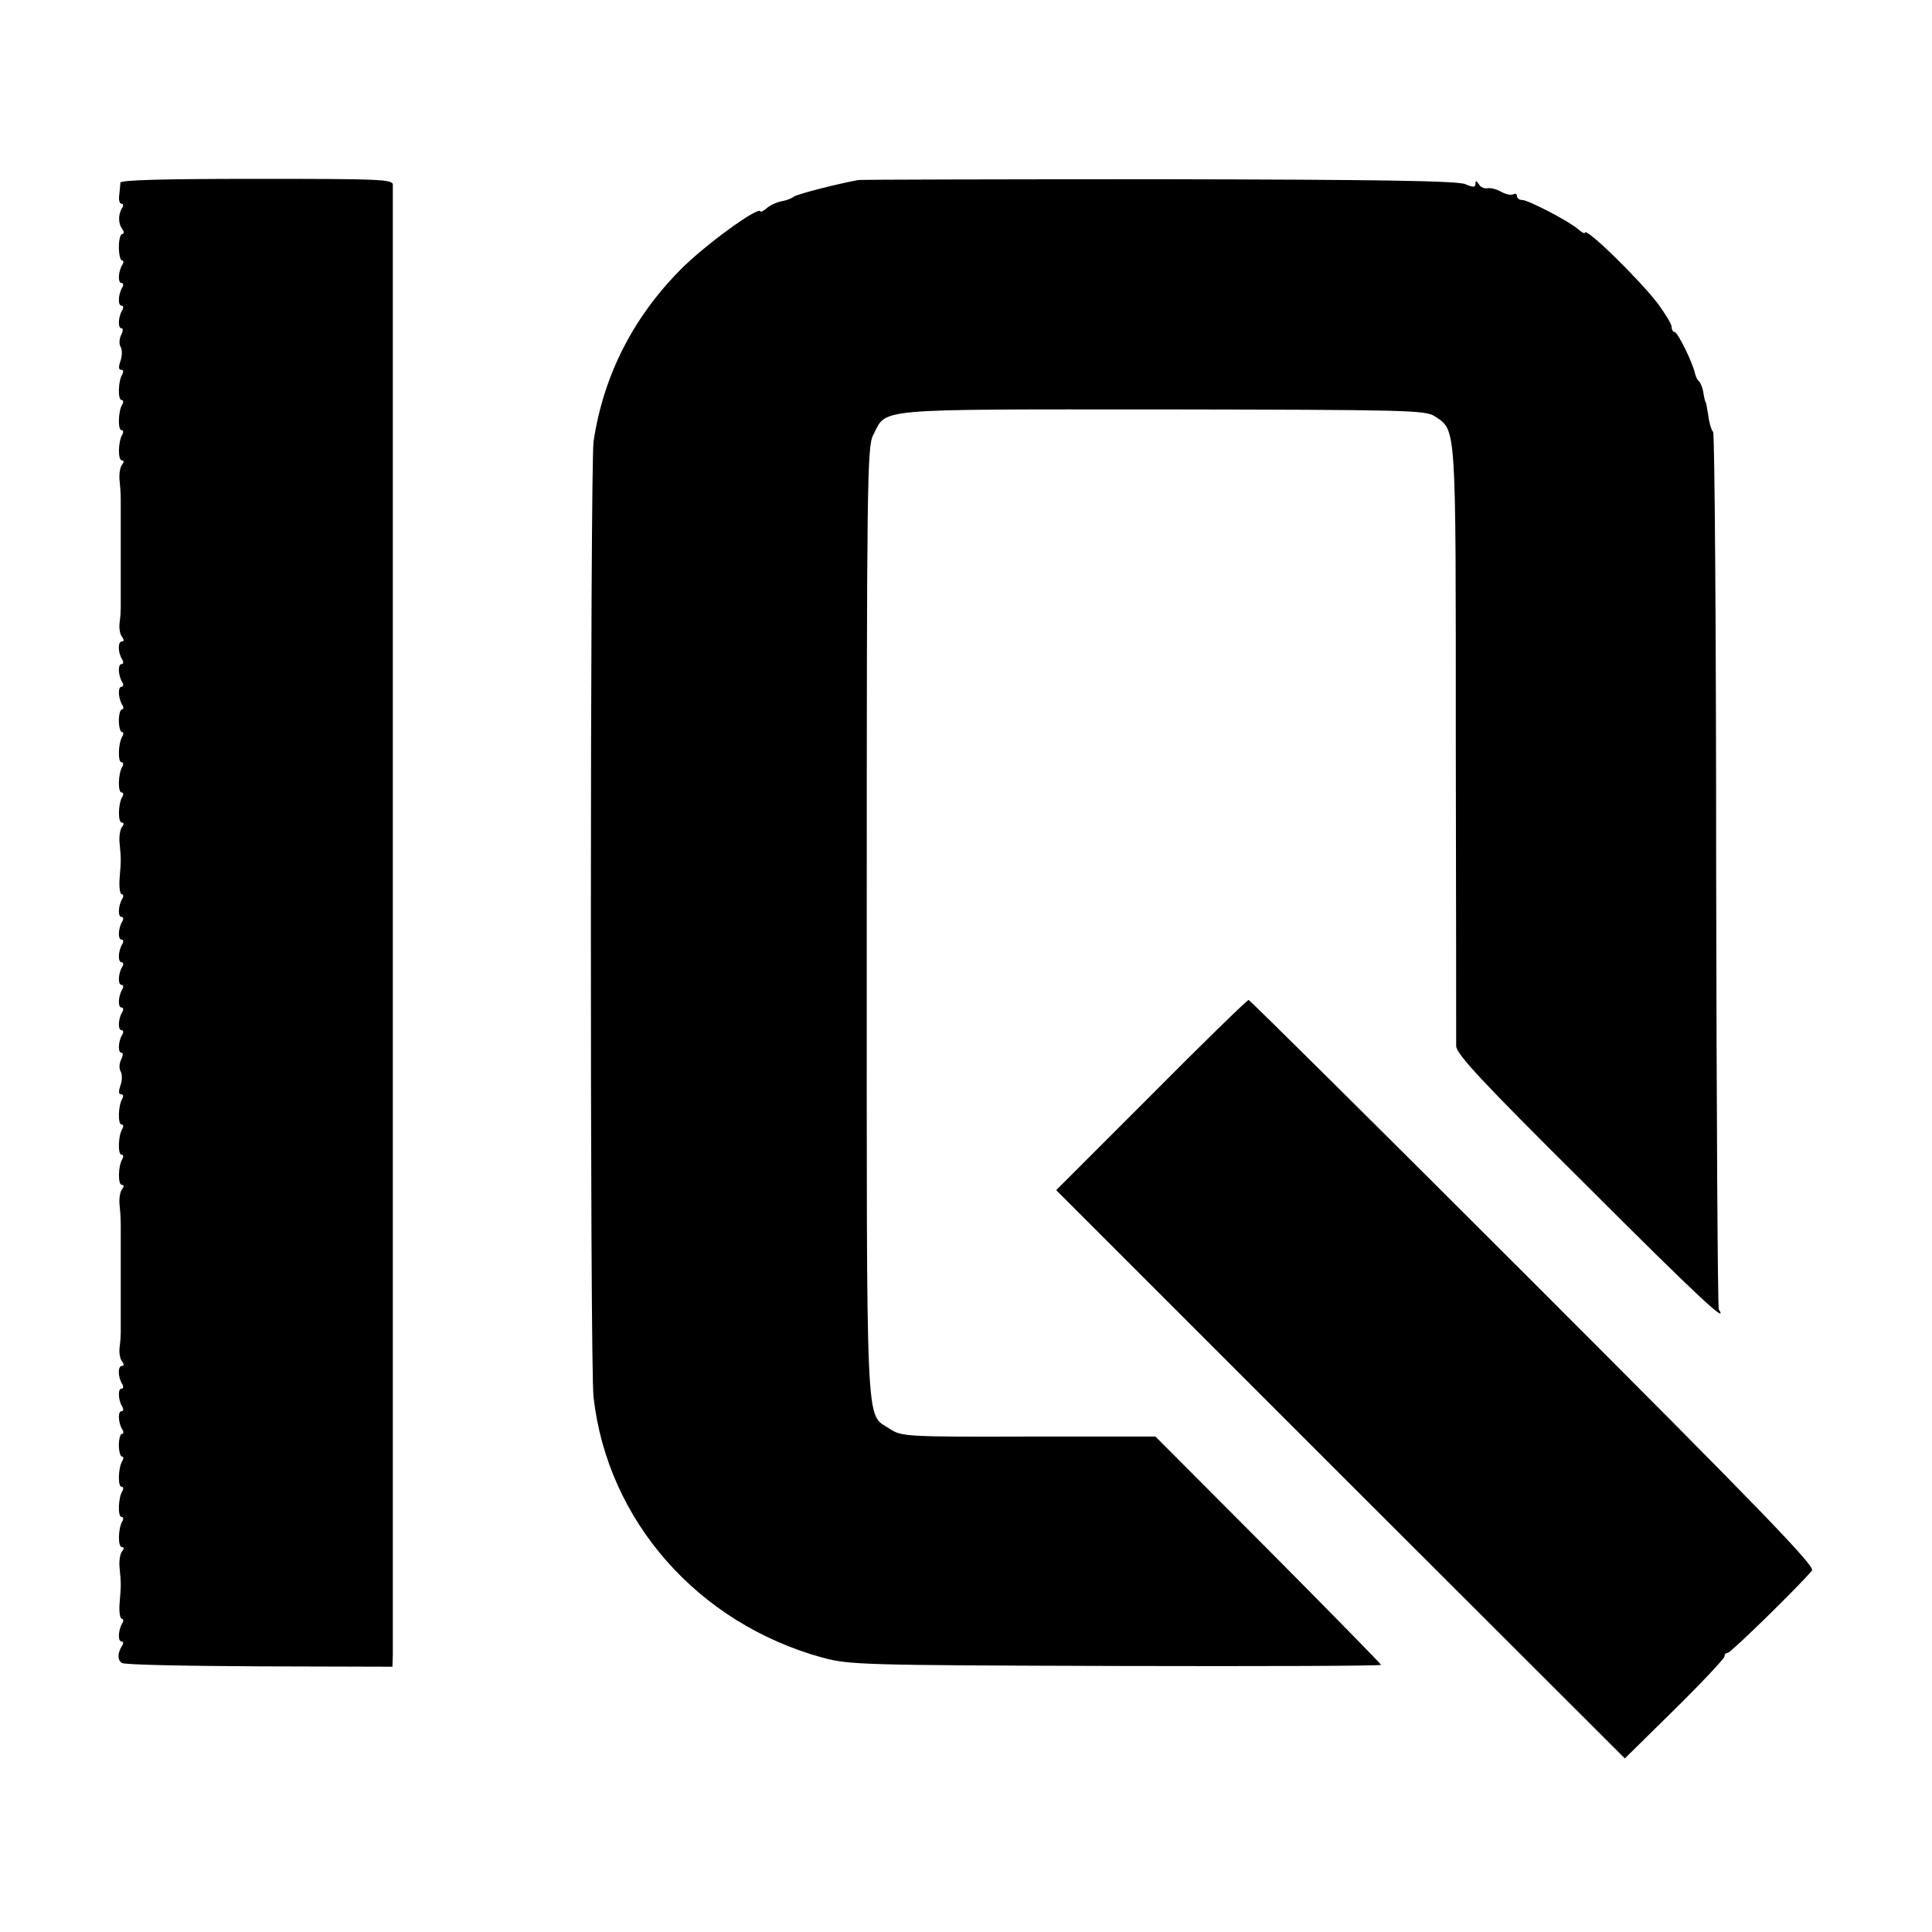
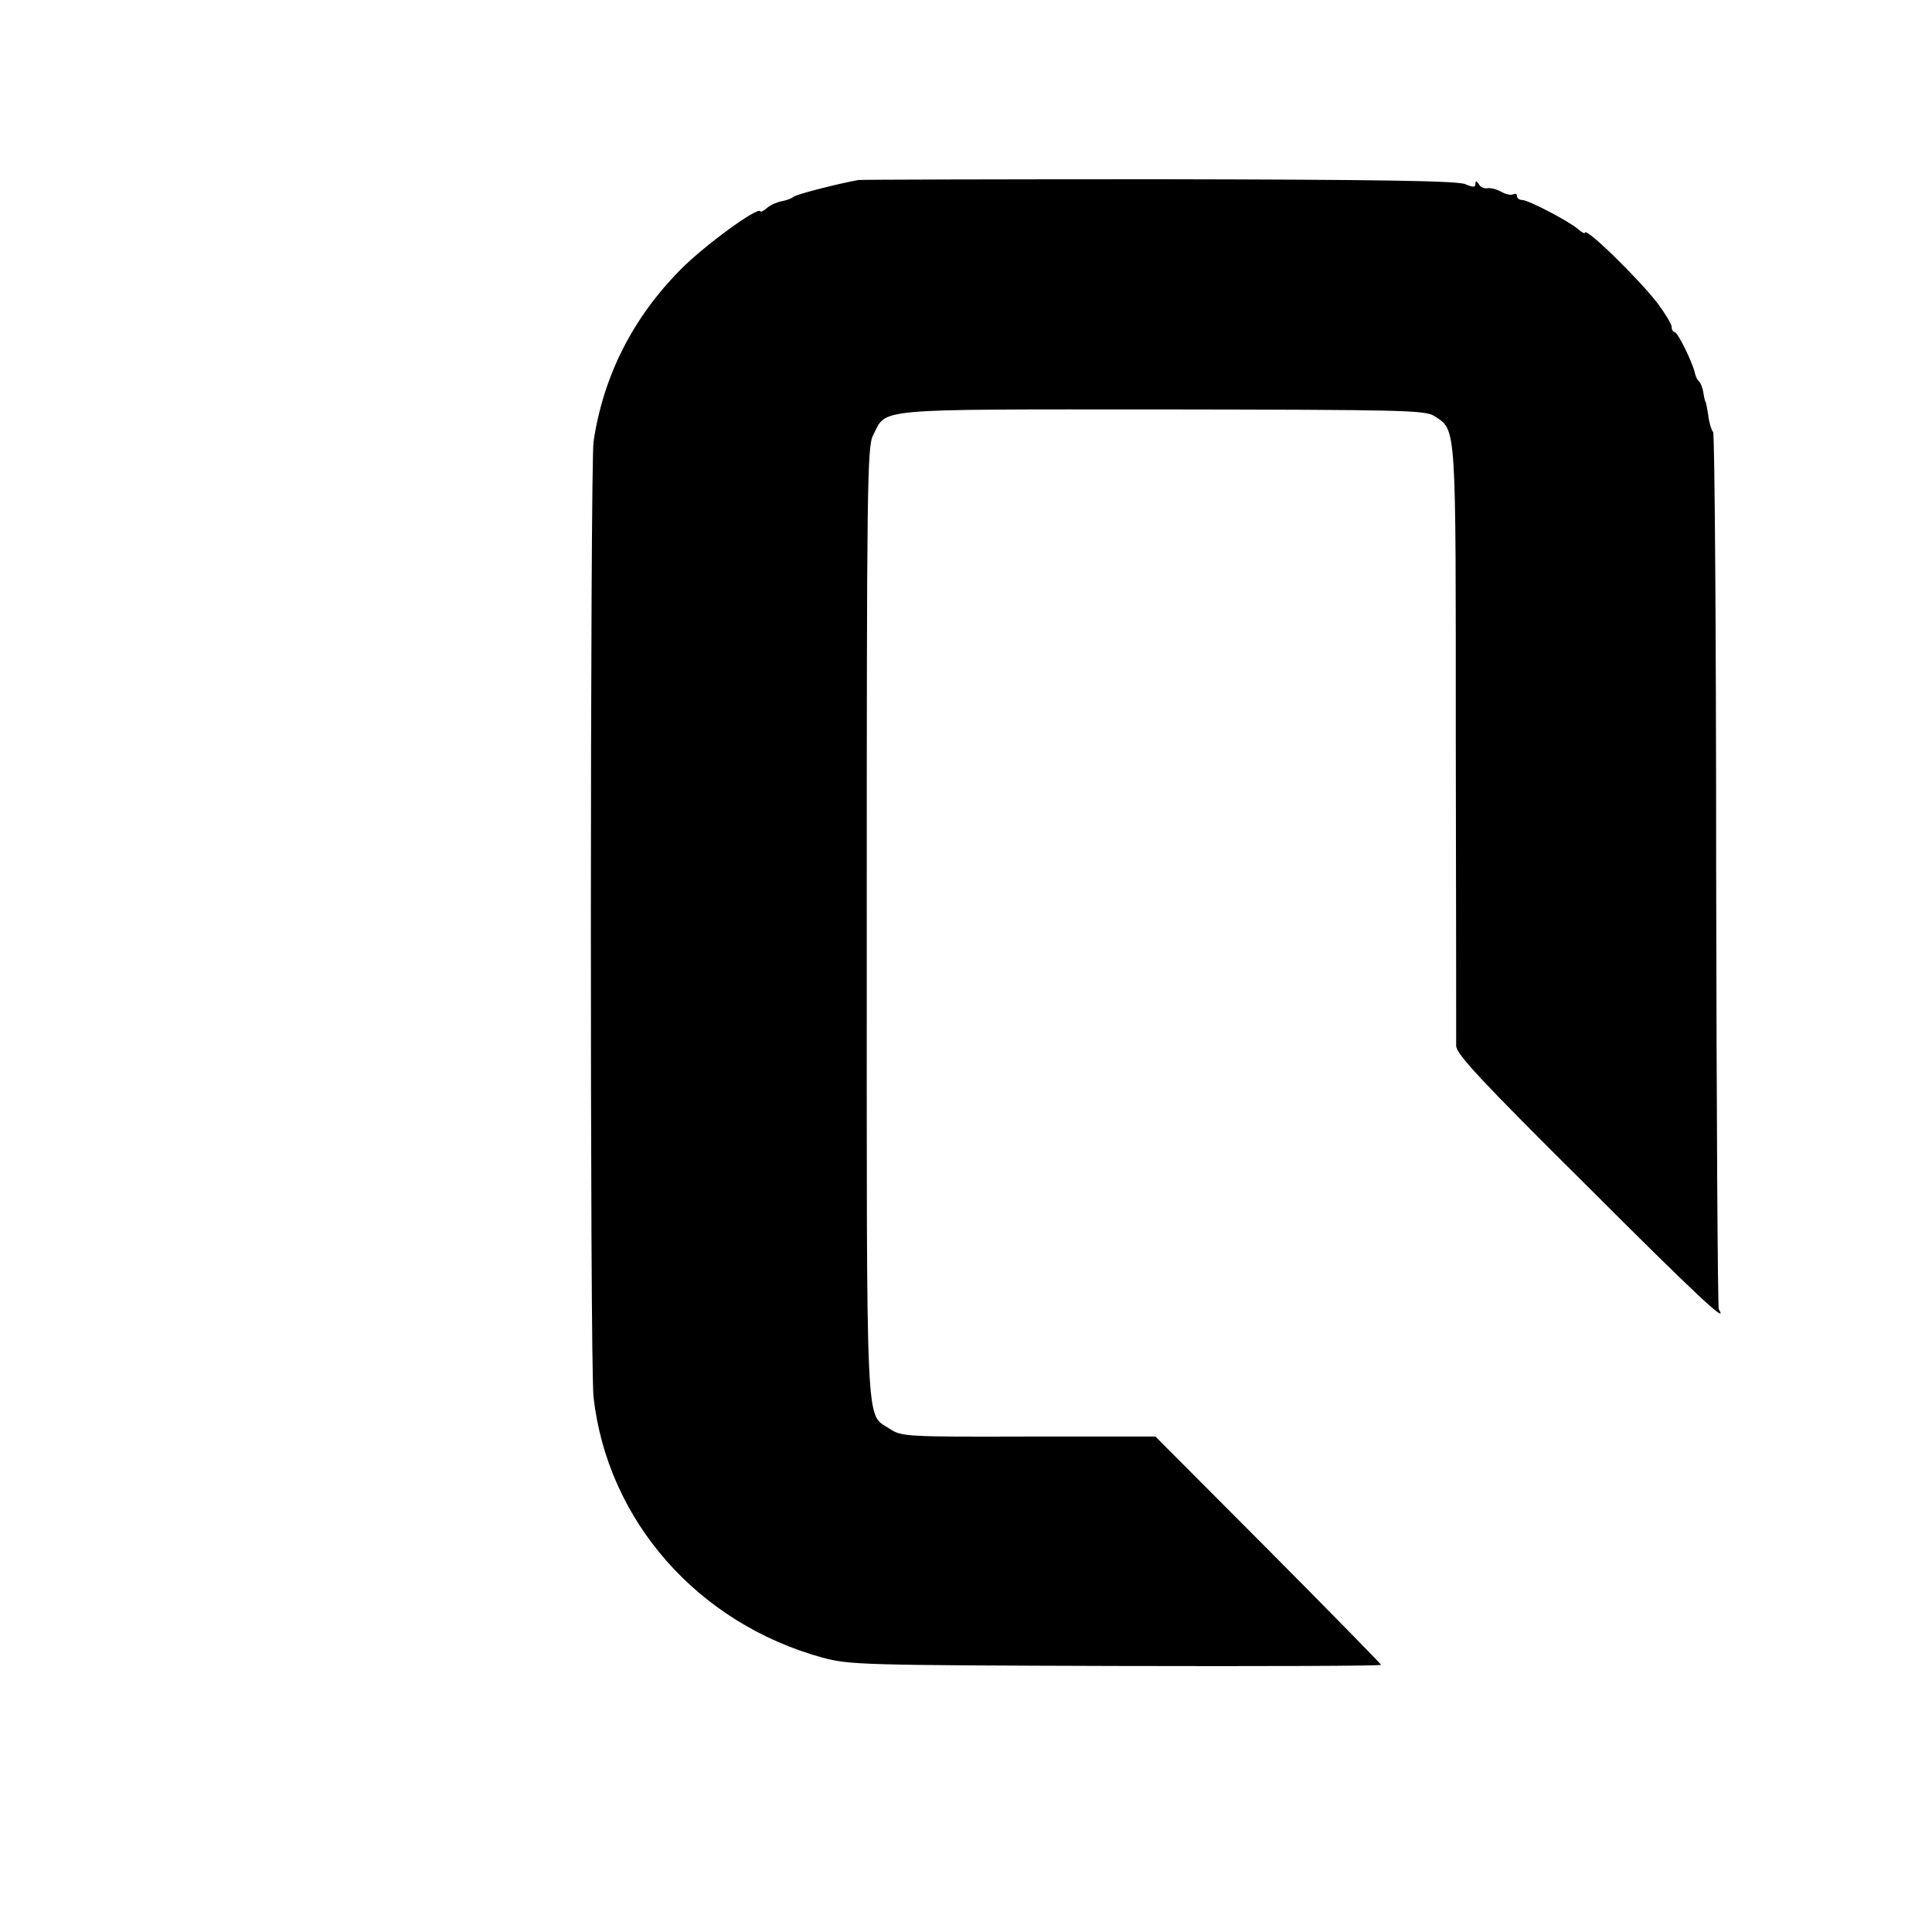
<svg xmlns="http://www.w3.org/2000/svg" version="1.0" width="512pt" height="512pt" viewBox="0 0 512 512" preserveAspectRatio="xMidYMid meet">
  <g transform="translate(0,512) scale(0.1,-0.1)" fill="#000000" stroke="none">
-     <path d="M319 4636 c0 -6 -2 -21 -3 -33 -2 -13 1 -23 6 -23 5 0 6 -6 1 -12 -10 -17 -10 -40 1 -55 5 -7 5 -13 0 -13 -5 0 -9 -16 -9 -35 0 -19 4 -35 8 -35 5 0 5 -6 1 -12 -11 -18 -12 -48 -2 -48 5 0 6 -6 2 -12 -11 -18 -12 -48 -2 -48 5 0 6 -6 2 -12 -11 -18 -12 -48 -2 -48 5 0 4 -8 -1 -18 -5 -10 -6 -24 -1 -32 4 -7 4 -24 -1 -37 -5 -15 -5 -23 2 -23 6 0 7 -5 3 -12 -11 -18 -12 -68 -2 -68 5 0 6 -5 2 -12 -11 -18 -12 -68 -2 -68 5 0 6 -5 2 -12 -11 -18 -12 -68 -1 -68 6 0 6 -5 0 -12 -5 -7 -8 -26 -6 -43 3 -29 3 -38 3 -70 0 -8 0 -22 0 -30 0 -8 0 -22 0 -30 0 -8 0 -22 0 -30 0 -8 0 -22 0 -30 0 -8 0 -22 0 -30 0 -8 0 -22 0 -30 0 -8 0 -22 0 -30 0 -8 0 -22 0 -30 0 -8 0 -21 0 -27 0 -7 -1 -24 -3 -38 -2 -14 1 -31 6 -37 6 -8 6 -13 0 -13 -11 0 -11 -29 1 -48 4 -6 3 -12 -2 -12 -10 0 -9 -30 2 -48 4 -6 3 -12 -2 -12 -10 0 -9 -30 2 -48 4 -6 4 -12 -1 -12 -4 0 -8 -13 -8 -30 0 -16 4 -30 8 -30 5 0 5 -5 1 -12 -11 -18 -12 -68 -2 -68 5 0 6 -5 2 -12 -11 -18 -12 -68 -2 -68 5 0 6 -5 2 -12 -11 -18 -12 -68 -1 -68 6 0 6 -5 0 -12 -5 -7 -8 -26 -6 -43 4 -42 4 -45 0 -92 -2 -24 1 -43 6 -43 4 0 5 -6 1 -12 -11 -18 -12 -48 -2 -48 5 0 6 -6 2 -12 -11 -18 -12 -48 -2 -48 5 0 6 -6 2 -12 -11 -18 -12 -48 -2 -48 5 0 6 -6 2 -12 -11 -18 -12 -48 -2 -48 5 0 6 -6 2 -12 -11 -18 -12 -48 -2 -48 5 0 6 -6 2 -12 -11 -18 -12 -48 -2 -48 5 0 6 -6 2 -12 -11 -18 -12 -48 -2 -48 5 0 4 -8 -1 -18 -5 -10 -6 -24 -1 -32 4 -7 4 -24 -1 -37 -5 -15 -5 -23 2 -23 6 0 7 -5 3 -12 -11 -18 -12 -68 -2 -68 5 0 6 -5 2 -12 -11 -18 -12 -68 -2 -68 5 0 6 -5 2 -12 -11 -18 -12 -68 -1 -68 6 0 6 -5 0 -12 -5 -7 -8 -26 -6 -43 3 -29 3 -38 3 -70 0 -8 0 -22 0 -30 0 -8 0 -22 0 -30 0 -8 0 -22 0 -30 0 -8 0 -22 0 -30 0 -8 0 -22 0 -30 0 -8 0 -22 0 -30 0 -8 0 -22 0 -30 0 -8 0 -22 0 -30 0 -8 0 -21 0 -27 0 -7 -1 -24 -3 -38 -2 -14 1 -31 6 -37 6 -8 6 -13 0 -13 -11 0 -11 -29 1 -48 4 -6 3 -12 -2 -12 -10 0 -9 -30 2 -48 4 -6 3 -12 -2 -12 -10 0 -9 -30 2 -48 4 -6 4 -12 -1 -12 -4 0 -8 -13 -8 -30 0 -16 4 -30 8 -30 5 0 5 -5 1 -12 -11 -18 -12 -68 -2 -68 5 0 6 -5 2 -12 -11 -18 -12 -68 -2 -68 5 0 6 -5 2 -12 -11 -18 -12 -68 -1 -68 6 0 6 -5 0 -12 -5 -7 -8 -26 -6 -43 4 -42 4 -45 0 -93 -2 -23 1 -42 6 -42 4 0 5 -6 1 -12 -11 -18 -12 -48 -2 -48 5 0 6 -6 1 -12 -12 -20 -12 -37 0 -45 7 -5 171 -8 365 -9 l352 -1 1 31 c0 40 0 3876 0 3897 -1 14 -41 15 -361 15 -246 0 -360 -3 -361 -10z" />
    <path d="M2275 4643 c-55 -10 -161 -37 -171 -44 -6 -5 -20 -10 -31 -12 -12 -2 -29 -9 -39 -17 -9 -8 -18 -13 -19 -10 -5 14 -149 -91 -211 -154 -127 -128 -205 -282 -231 -456 -9 -64 -10 -2451 0 -2533 37 -327 276 -599 607 -690 72 -19 103 -20 778 -22 386 -1 702 0 702 3 0 2 -135 140 -299 305 l-299 300 -337 0 c-328 -1 -336 0 -368 21 -64 43 -60 -41 -60 1340 0 1160 1 1264 17 1293 37 72 -8 68 766 68 648 -1 697 -2 722 -18 58 -39 56 -12 56 -862 1 -429 1 -792 1 -807 1 -22 67 -93 343 -367 296 -296 380 -374 353 -331 -3 6 -6 529 -7 1163 0 633 -4 1157 -8 1162 -5 6 -11 26 -13 45 -3 19 -6 35 -7 35 -1 0 -4 11 -6 25 -2 13 -8 27 -12 30 -4 3 -8 12 -10 20 -6 29 -46 110 -54 110 -4 0 -8 6 -8 14 0 7 -17 35 -37 62 -51 66 -193 205 -193 187 0 -3 -8 1 -17 9 -25 22 -133 78 -149 78 -8 0 -14 5 -14 11 0 5 -4 7 -10 4 -5 -3 -20 0 -32 7 -13 7 -29 11 -37 9 -8 -1 -18 3 -22 11 -6 9 -9 10 -9 1 0 -10 -6 -10 -27 -1 -21 9 -238 12 -808 13 -429 0 -789 -1 -800 -2z" />
-     <path d="M3051 2218 l-252 -252 753 -753 754 -753 132 130 c73 72 132 135 132 140 0 6 4 10 9 10 8 0 190 178 223 218 9 11 -134 159 -738 763 -412 412 -752 749 -755 749 -4 0 -120 -113 -258 -252z" />
  </g>
</svg>